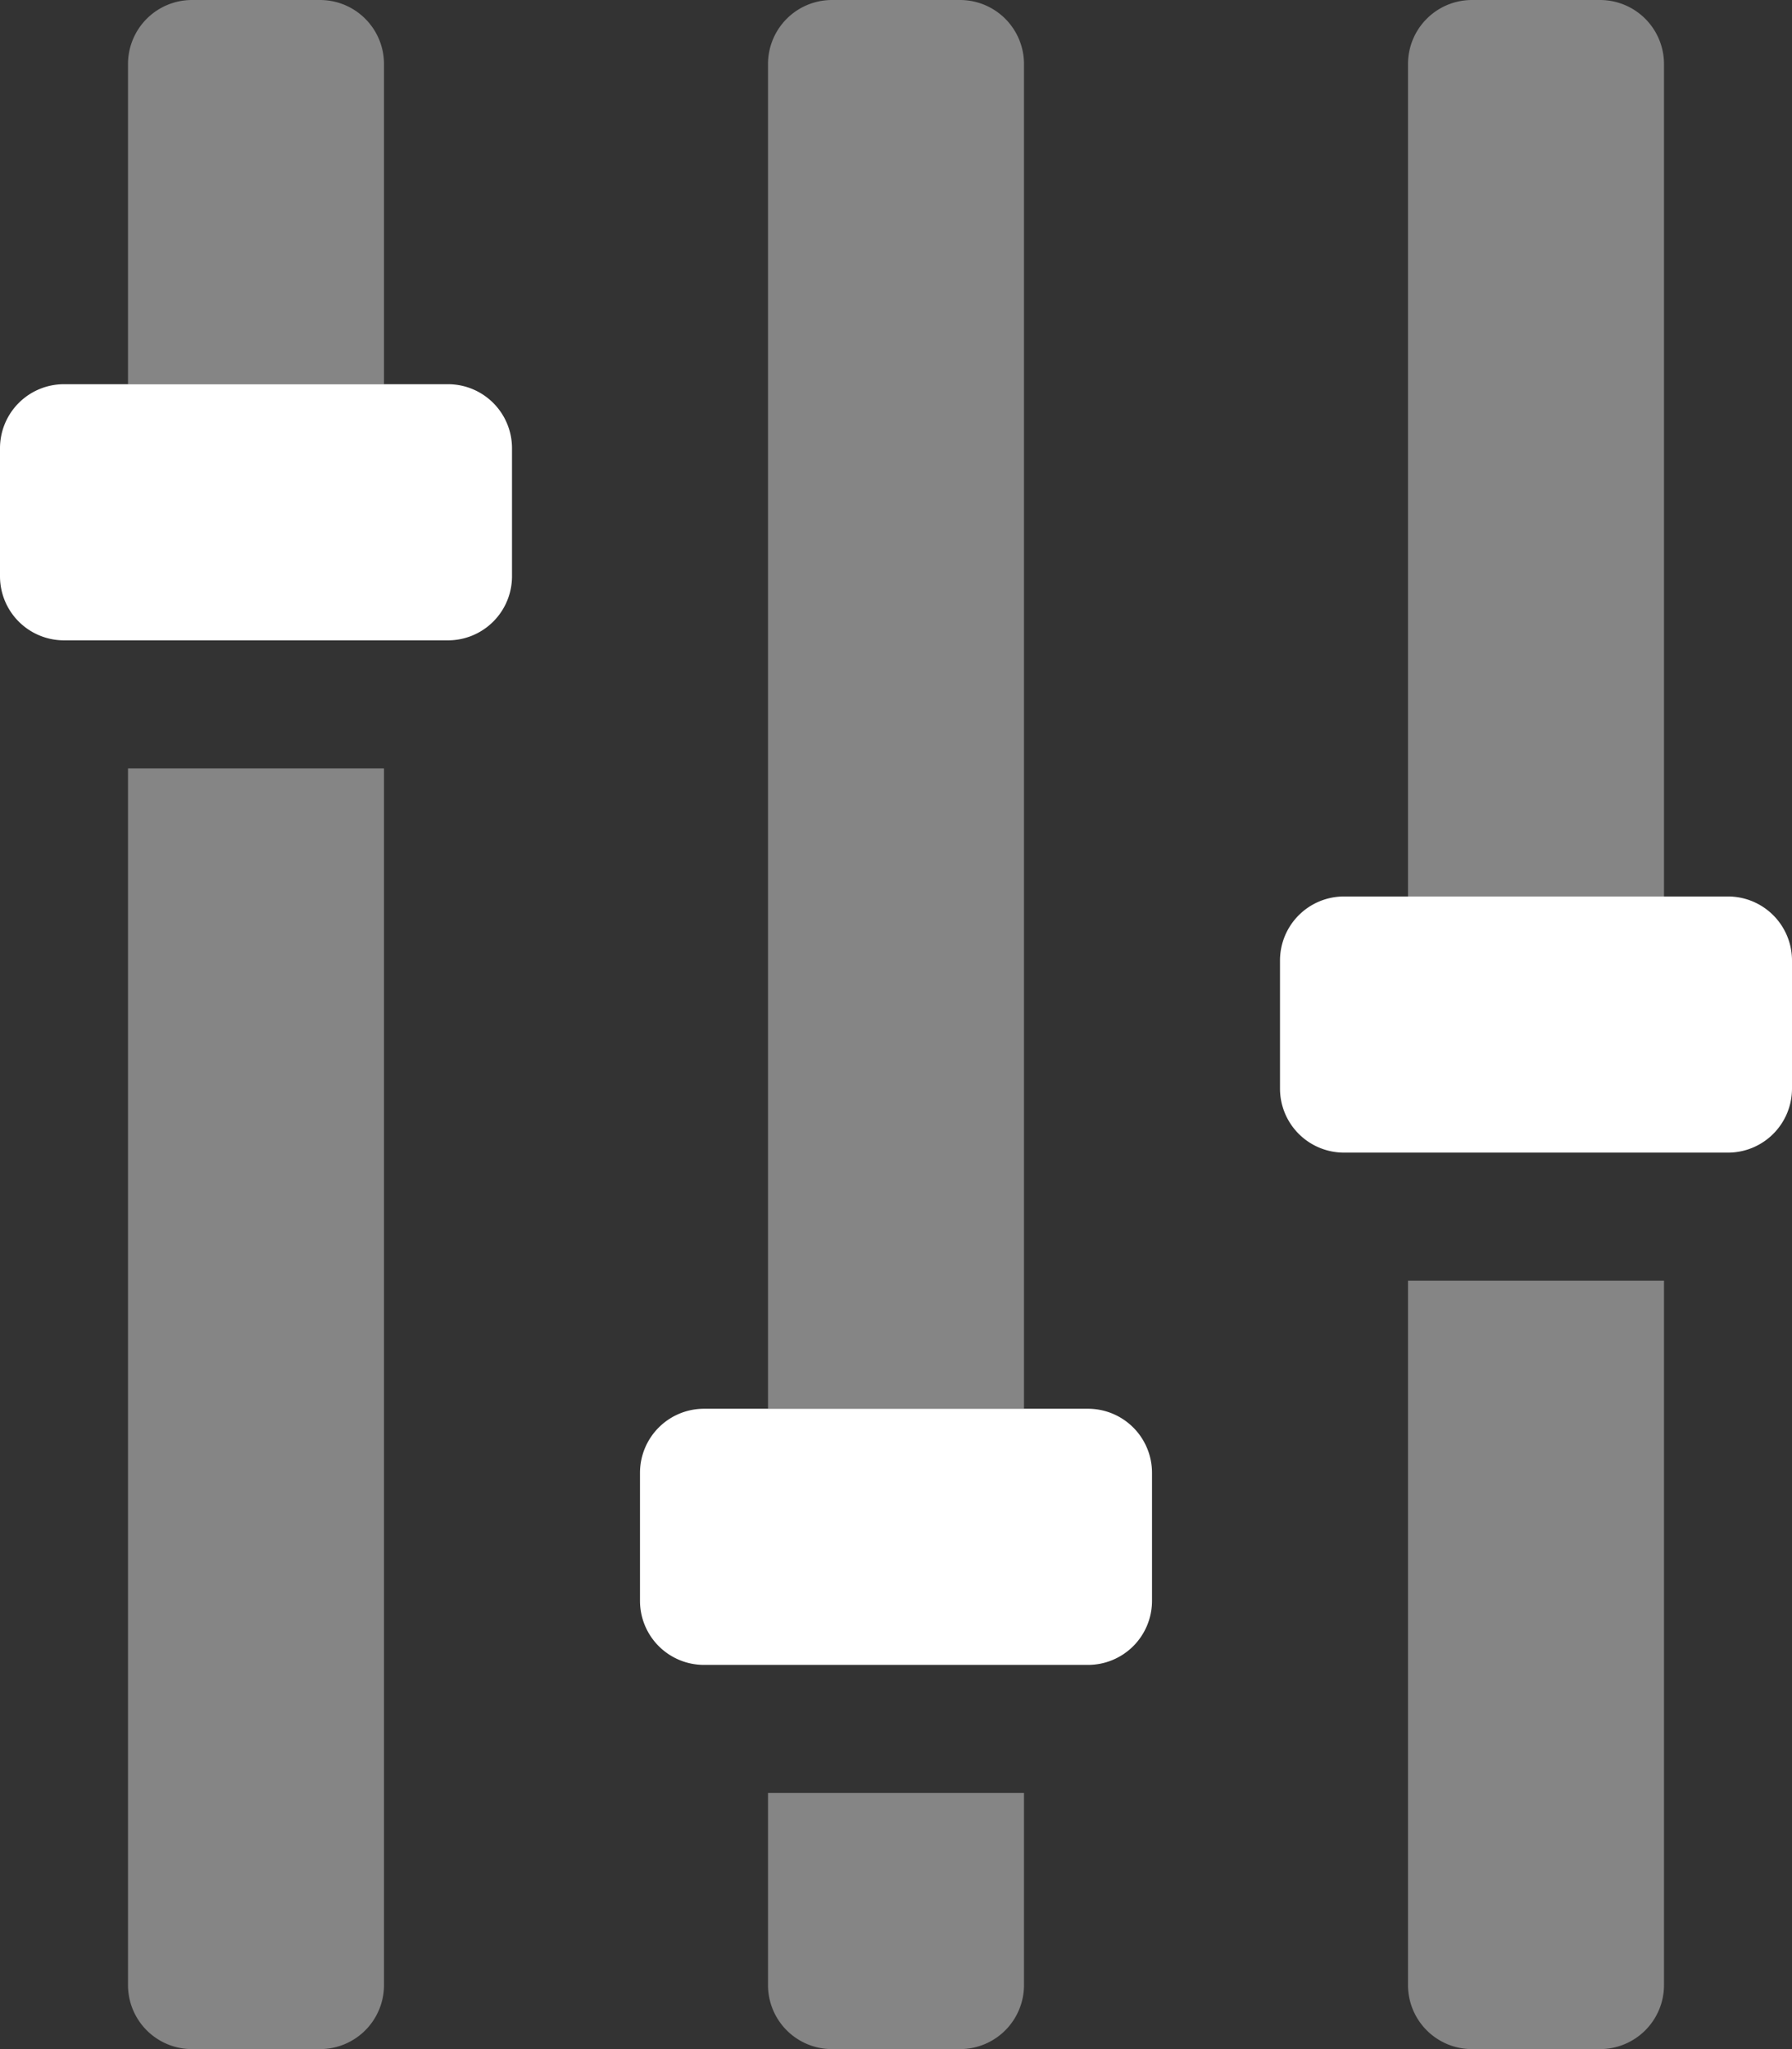
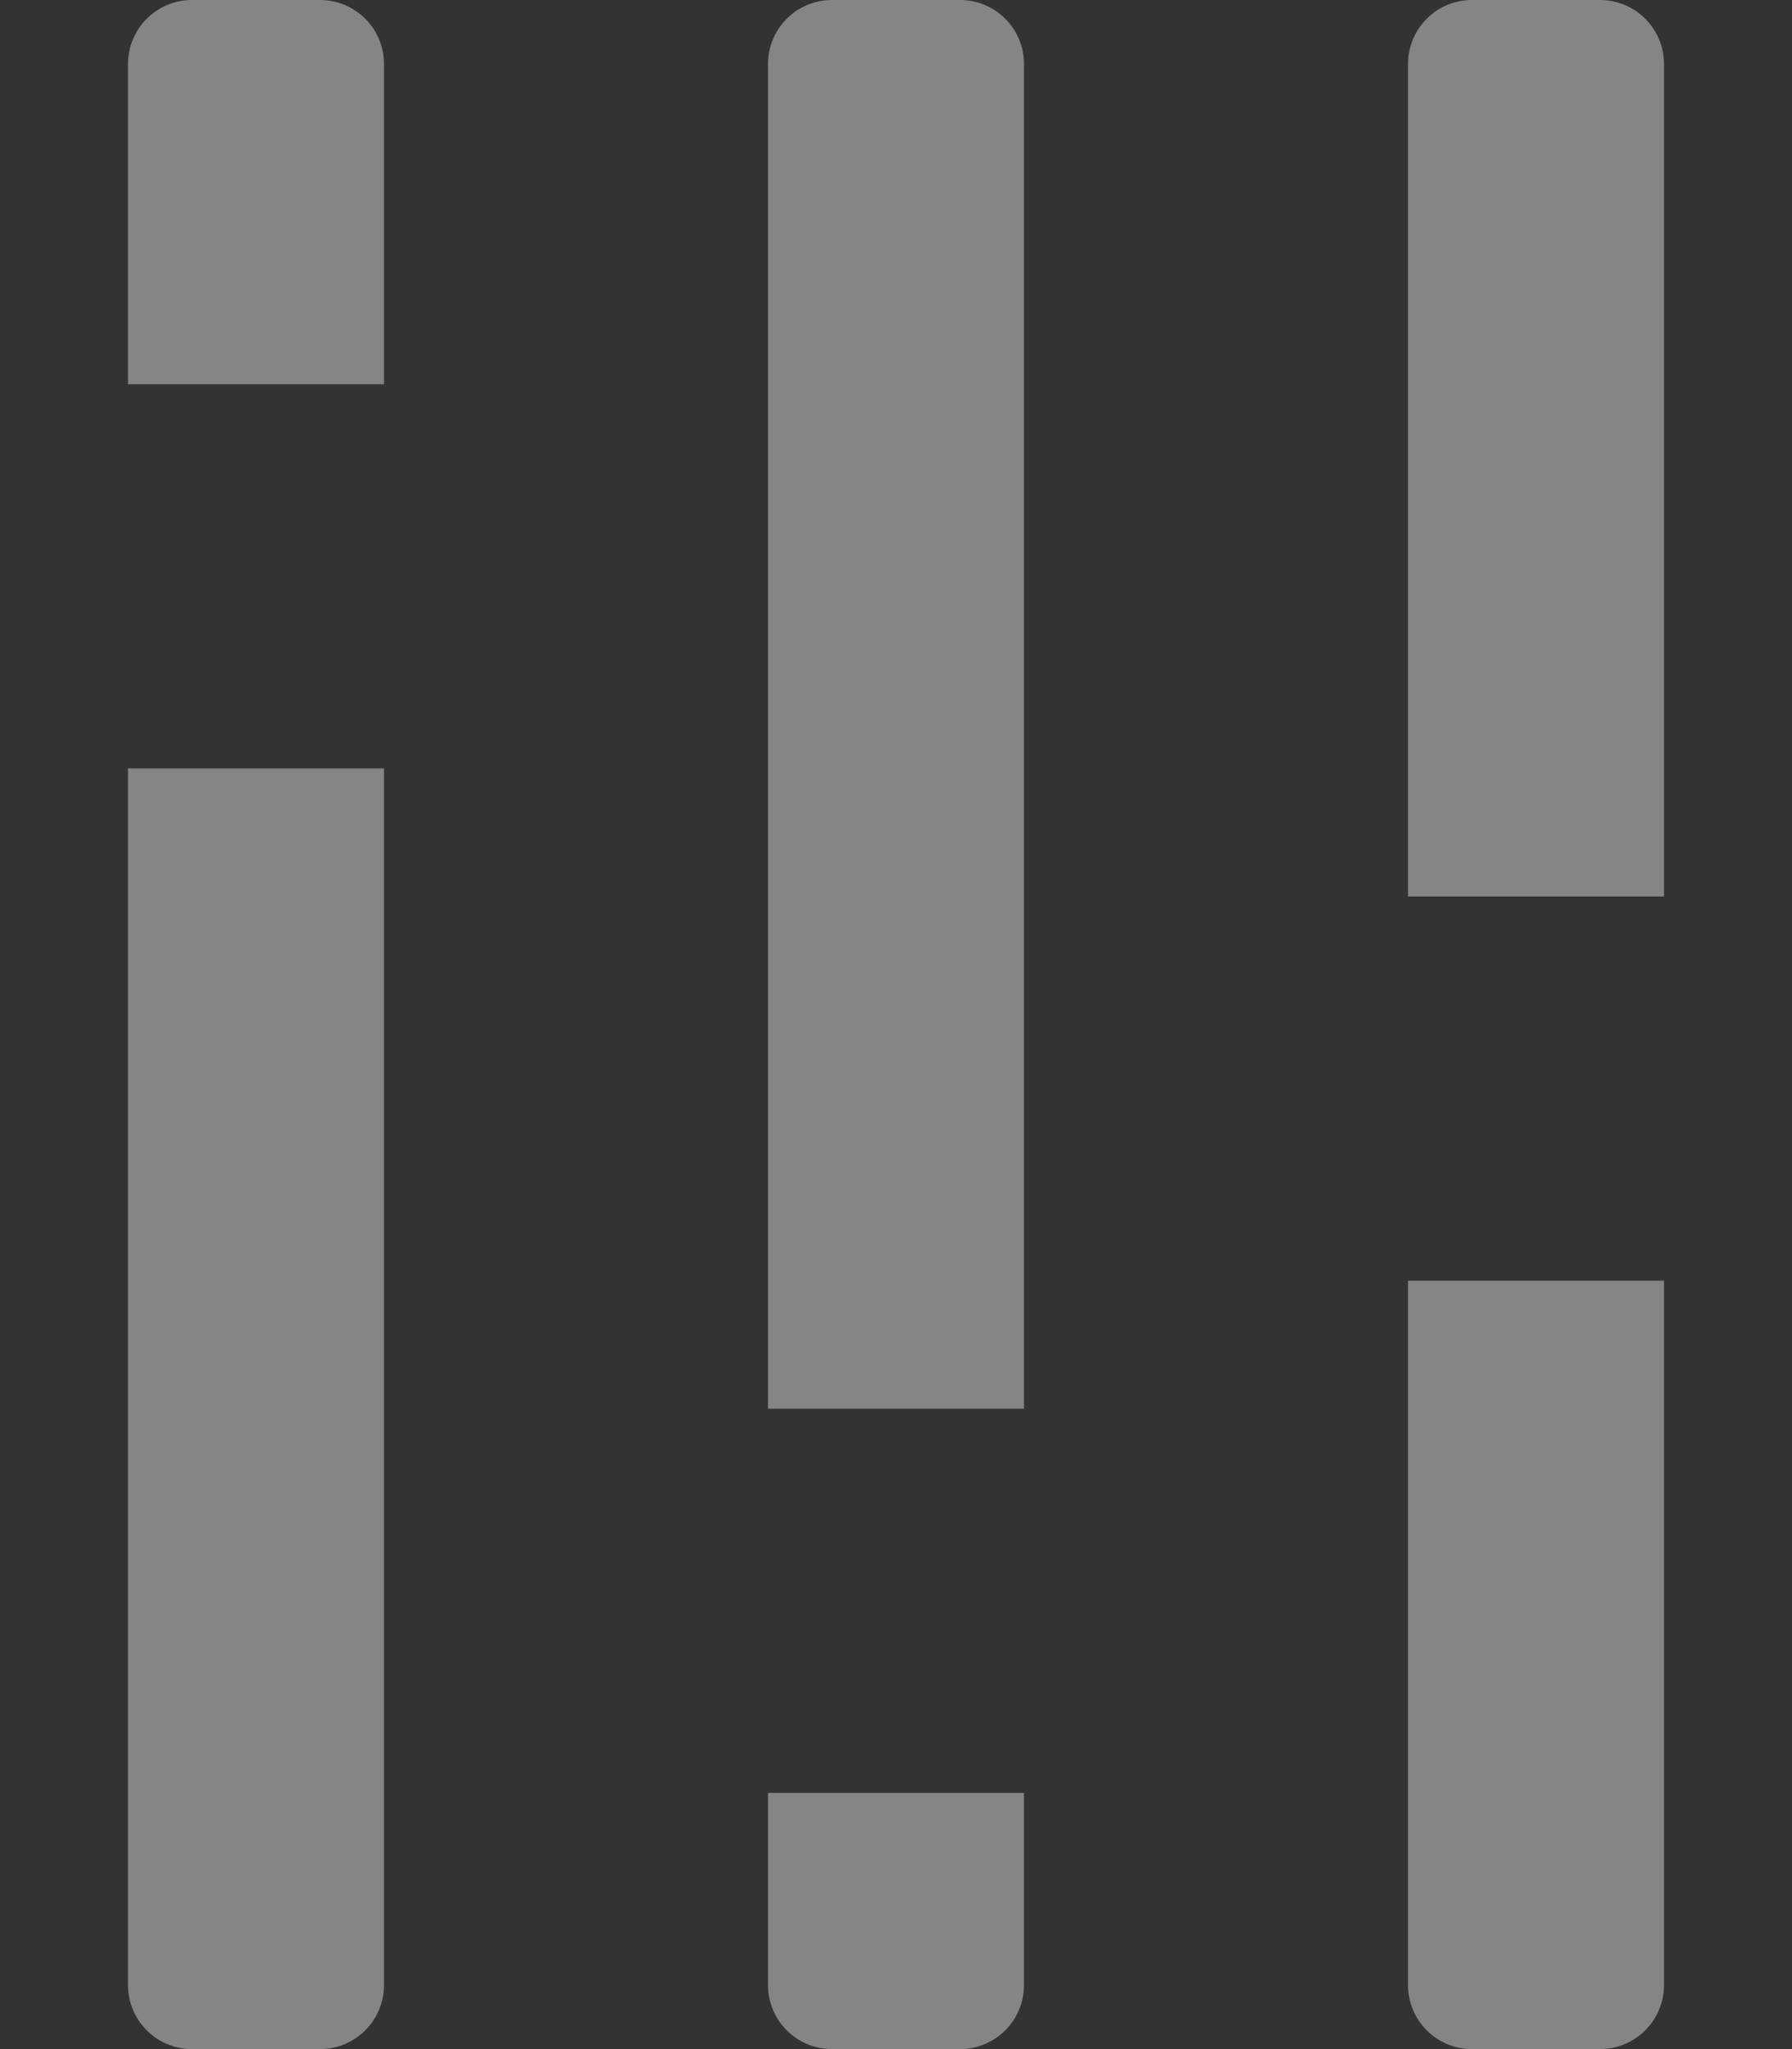
<svg xmlns="http://www.w3.org/2000/svg" color="white" aria-hidden="true" focusable="false" data-prefix="fad" data-icon="sliders-v" class="svg-inline--fa fa-sliders-v fa-w-14" role="img" viewBox="0 0 448 512">
  <rect x="0" y="0" width="448" height="512" fill="#333333" stroke="none" />
  <g class="fa-group">
    <path class="fa-secondary" fill="currentColor" d="M80 0H48a16 16 0 0 0-16 16v80h64V16A16 16 0 0 0 80 0zm112 496a16 16 0 0 0 16 16h32a16 16 0 0 0 16-16v-48h-64zm-160 0a16 16 0 0 0 16 16h32a16 16 0 0 0 16-16V192H32zM240 0h-32a16 16 0 0 0-16 16v336h64V16a16 16 0 0 0-16-16zm112 496a16 16 0 0 0 16 16h32a16 16 0 0 0 16-16V320h-64zM400 0h-32a16 16 0 0 0-16 16v208h64V16a16 16 0 0 0-16-16z" opacity="0.4" />
-     <path class="fa-primary" fill="currentColor" d="M112 96H16a16 16 0 0 0-16 16v32a16 16 0 0 0 16 16h96a16 16 0 0 0 16-16v-32a16 16 0 0 0-16-16zm320 128h-96a16 16 0 0 0-16 16v32a16 16 0 0 0 16 16h96a16 16 0 0 0 16-16v-32a16 16 0 0 0-16-16zM272 352h-96a16 16 0 0 0-16 16v32a16 16 0 0 0 16 16h96a16 16 0 0 0 16-16v-32a16 16 0 0 0-16-16z" />
  </g>
</svg>